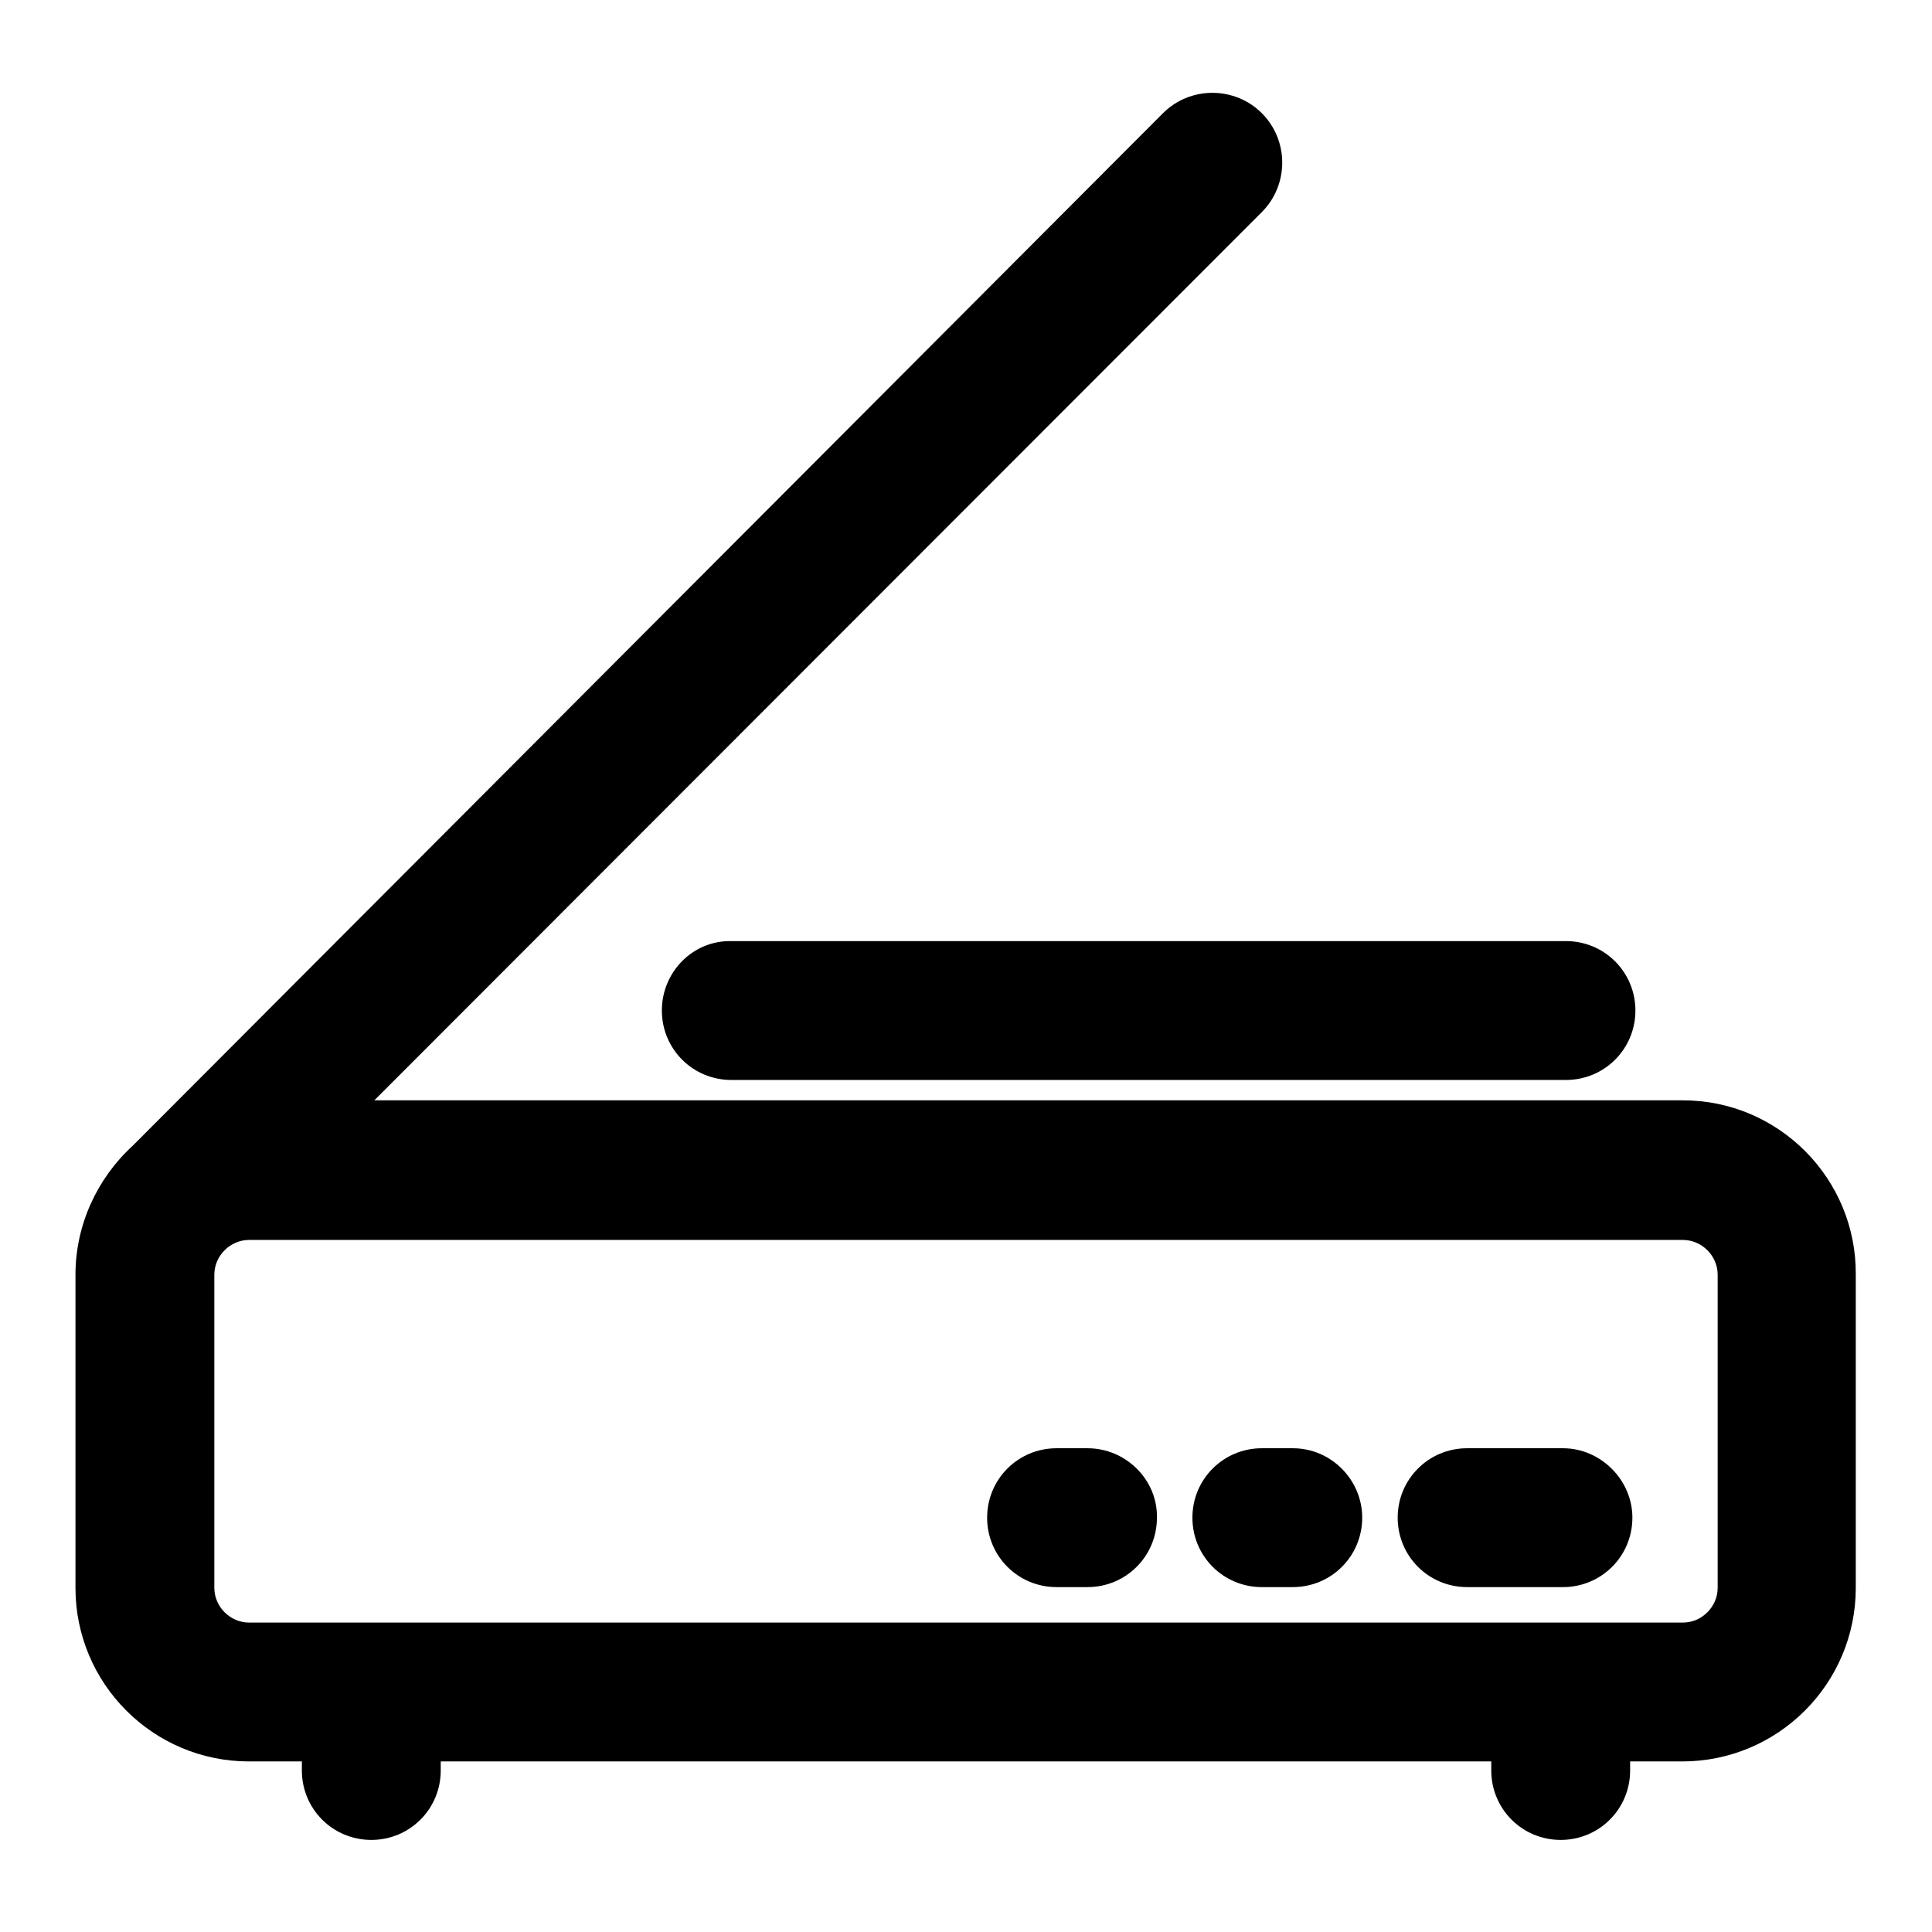
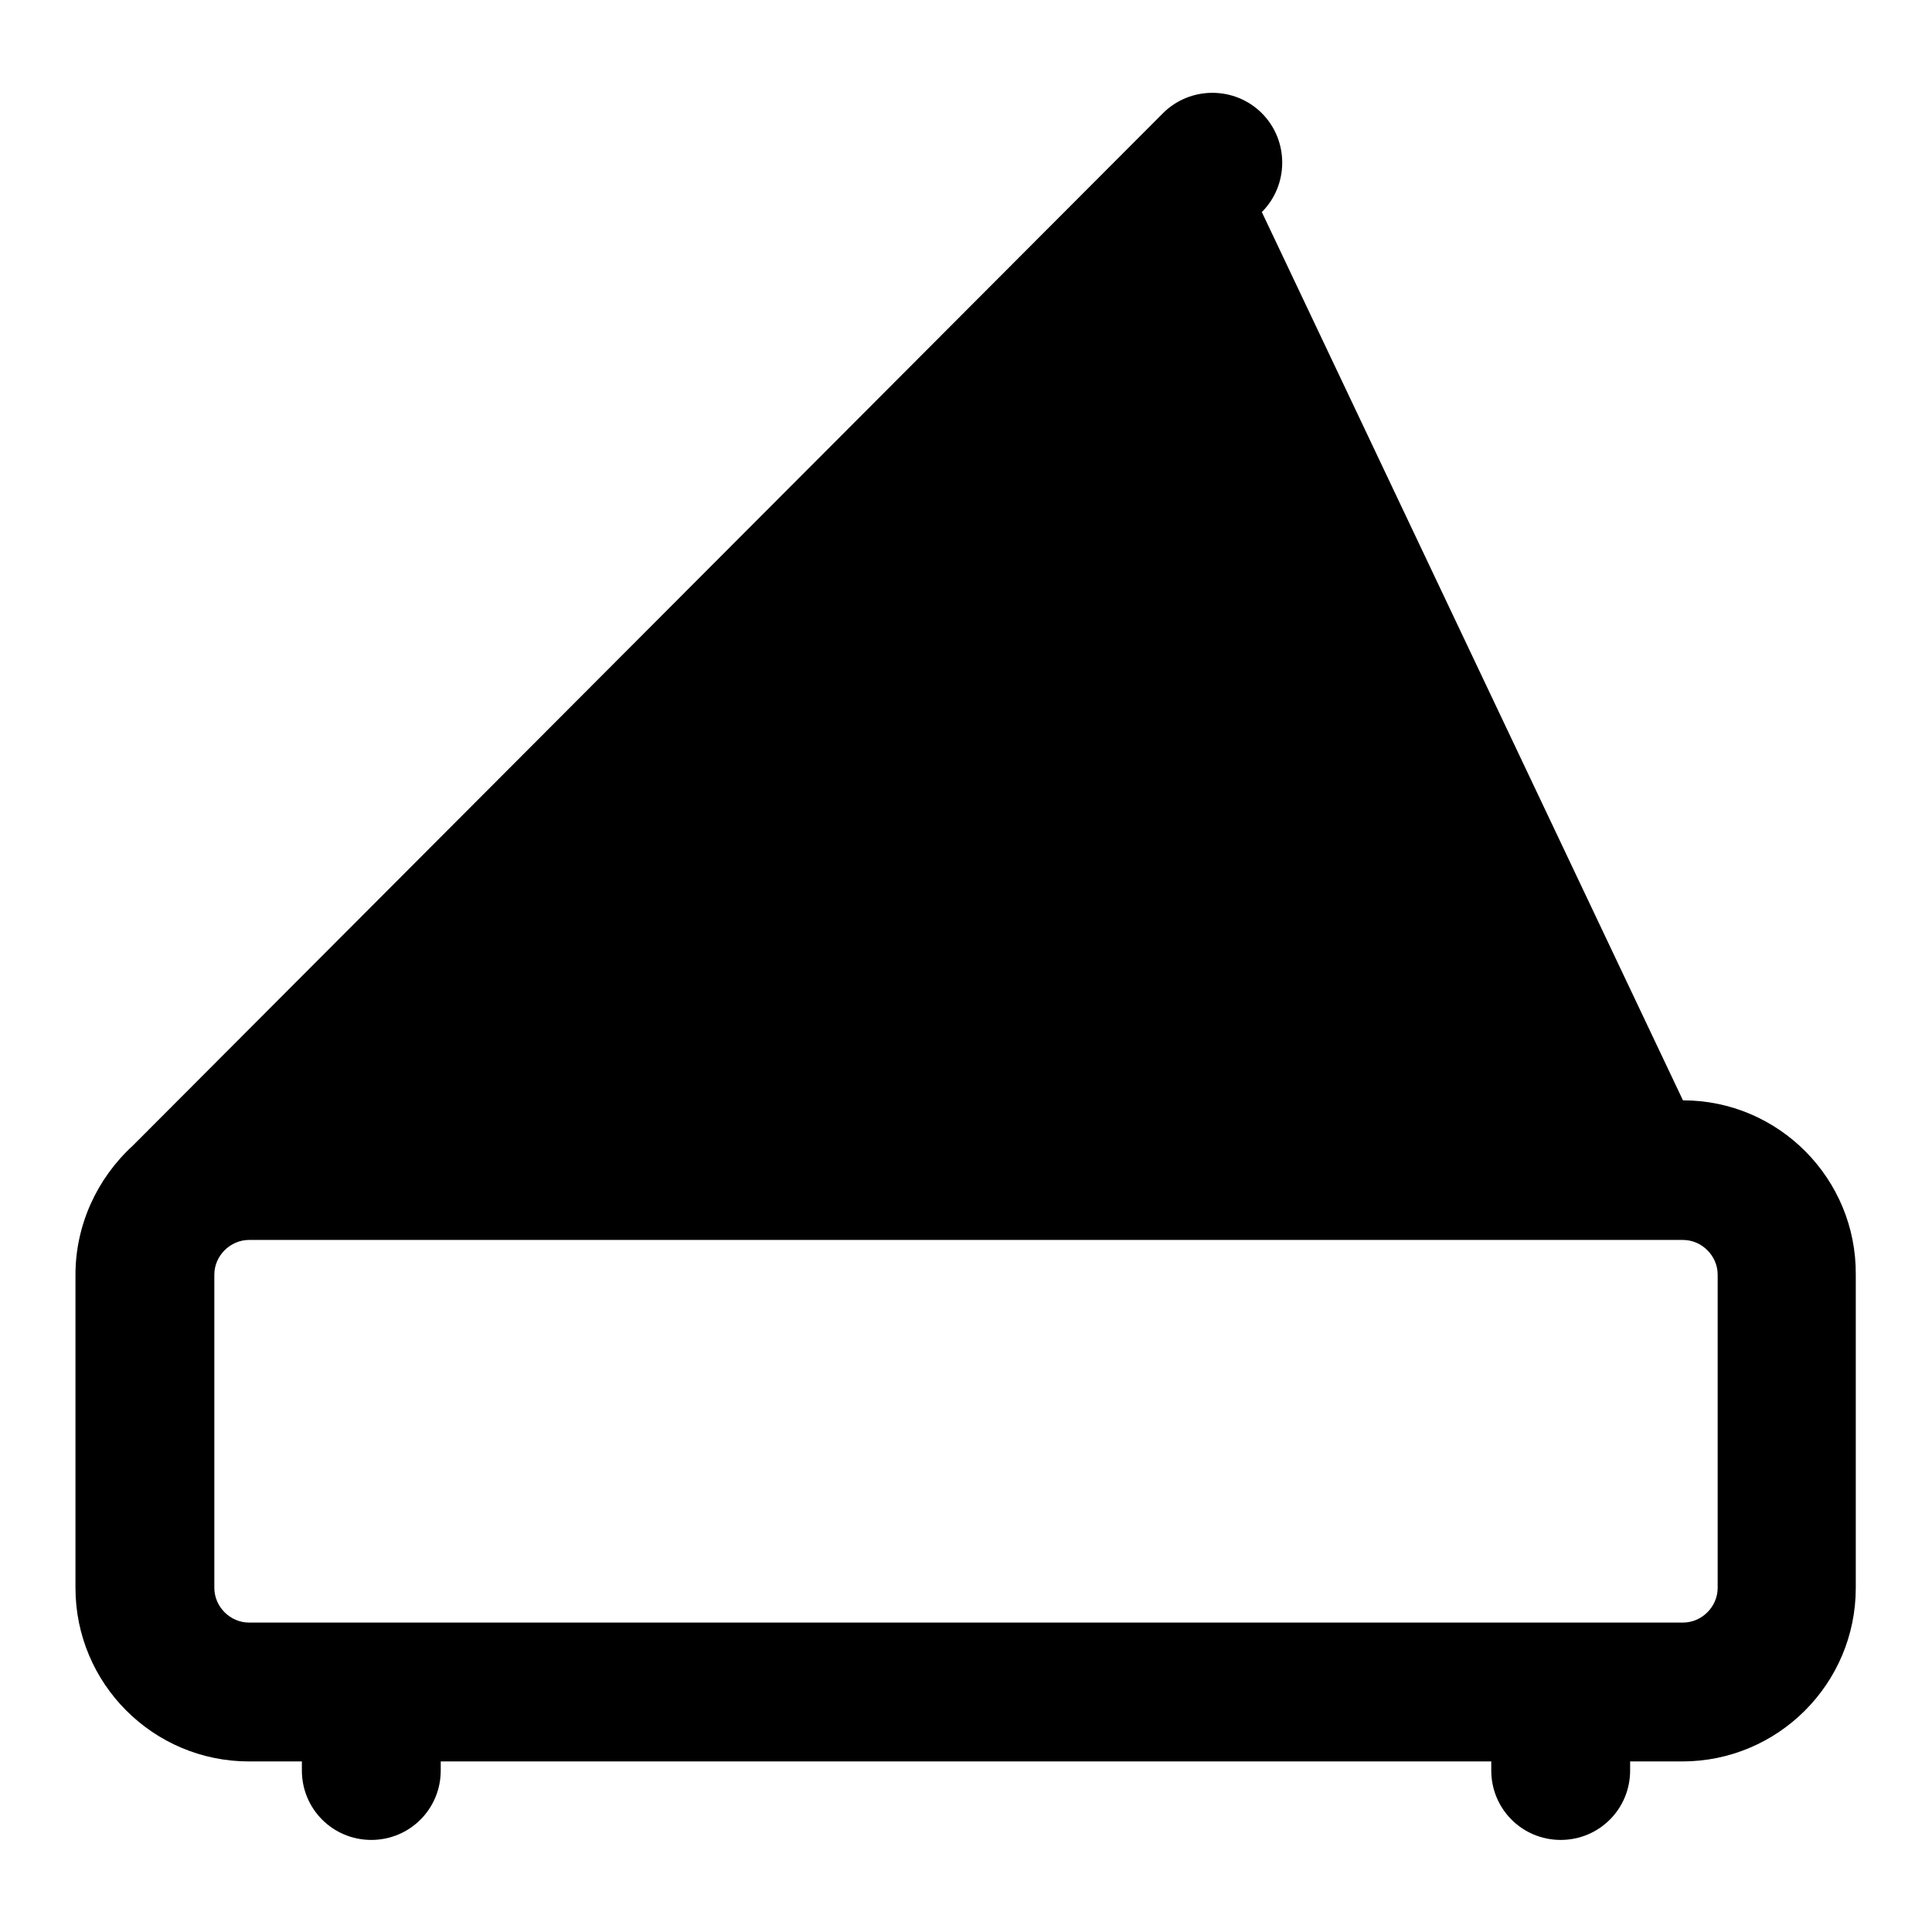
<svg xmlns="http://www.w3.org/2000/svg" version="1.1" x="0px" y="0px" viewBox="0 0 256 256" enable-background="new 0 0 256 256" xml:space="preserve">
  <g>
-     <path fill="#000000" d="M223,145.8H49.6L167.2,28.1c3.6-3.6,3.6-9.5,0-13.1c-3.6-3.6-9.5-3.6-13.1,0l0,0L18.3,151.1l-0.7,0.7 c-4.8,4.4-7.6,10.6-7.6,17.1v41.5c0,12.7,10.3,23,23,23l0,0H40v1.2c0,5.1,4.1,9.2,9.2,9.2s9.2-4.1,9.2-9.2v-1.2h139.2v1.2 c0,5.1,4.1,9.2,9.2,9.2c5.1,0,9.2-4.1,9.2-9.2v-1.2h6.9c12.7,0,23-10.3,23-23l0,0v-41.5C246,156.2,235.7,145.8,223,145.8L223,145.8 z M227.6,210.4c0,2.5-2.1,4.6-4.6,4.6H33c-2.5,0-4.6-2.1-4.6-4.6v-41.5c0-2.5,2.1-4.6,4.6-4.6H223c2.5,0,4.6,2.1,4.6,4.6V210.4z" />
-     <path fill="#000000" d="M87.7,133.9c0,5.1,4.1,9.2,9.2,9.2l0,0h110.6c5.1,0,9.2-4.1,9.2-9.2s-4.1-9.2-9.2-9.2H96.9 C91.8,124.6,87.7,128.8,87.7,133.9z M207.1,191.9h-12.7c-5.1,0-9.2,4.1-9.2,9.2c0,5.1,4.1,9.2,9.2,9.2h12.7c5.1,0,9.2-4.1,9.2-9.2 C216.3,196.1,212.1,191.9,207.1,191.9z M171.3,191.9h-4.1c-5.1,0-9.2,4.1-9.2,9.2c0,5.1,4.1,9.2,9.2,9.2l0,0h4.1 c5.1,0,9.2-4.1,9.2-9.2C180.5,196.1,176.4,191.9,171.3,191.9z M144.1,191.9H140c-5.1,0-9.2,4.1-9.2,9.2c0,5.1,4.1,9.2,9.2,9.2l0,0 h4.1c5.1,0,9.2-4.1,9.2-9.2C153.4,196.1,149.2,191.9,144.1,191.9z" />
+     <path fill="#000000" d="M223,145.8L167.2,28.1c3.6-3.6,3.6-9.5,0-13.1c-3.6-3.6-9.5-3.6-13.1,0l0,0L18.3,151.1l-0.7,0.7 c-4.8,4.4-7.6,10.6-7.6,17.1v41.5c0,12.7,10.3,23,23,23l0,0H40v1.2c0,5.1,4.1,9.2,9.2,9.2s9.2-4.1,9.2-9.2v-1.2h139.2v1.2 c0,5.1,4.1,9.2,9.2,9.2c5.1,0,9.2-4.1,9.2-9.2v-1.2h6.9c12.7,0,23-10.3,23-23l0,0v-41.5C246,156.2,235.7,145.8,223,145.8L223,145.8 z M227.6,210.4c0,2.5-2.1,4.6-4.6,4.6H33c-2.5,0-4.6-2.1-4.6-4.6v-41.5c0-2.5,2.1-4.6,4.6-4.6H223c2.5,0,4.6,2.1,4.6,4.6V210.4z" />
  </g>
</svg>